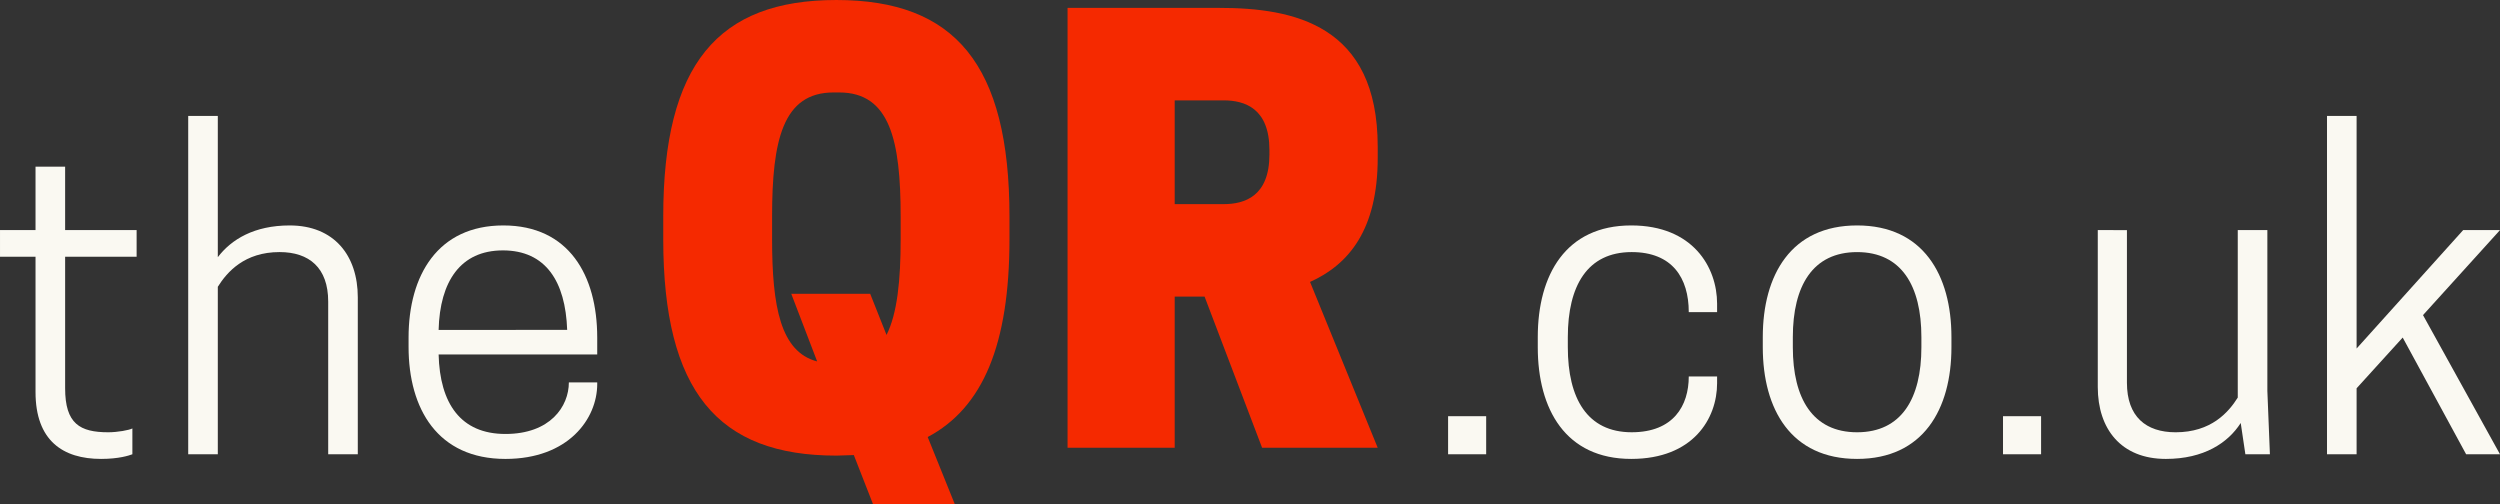
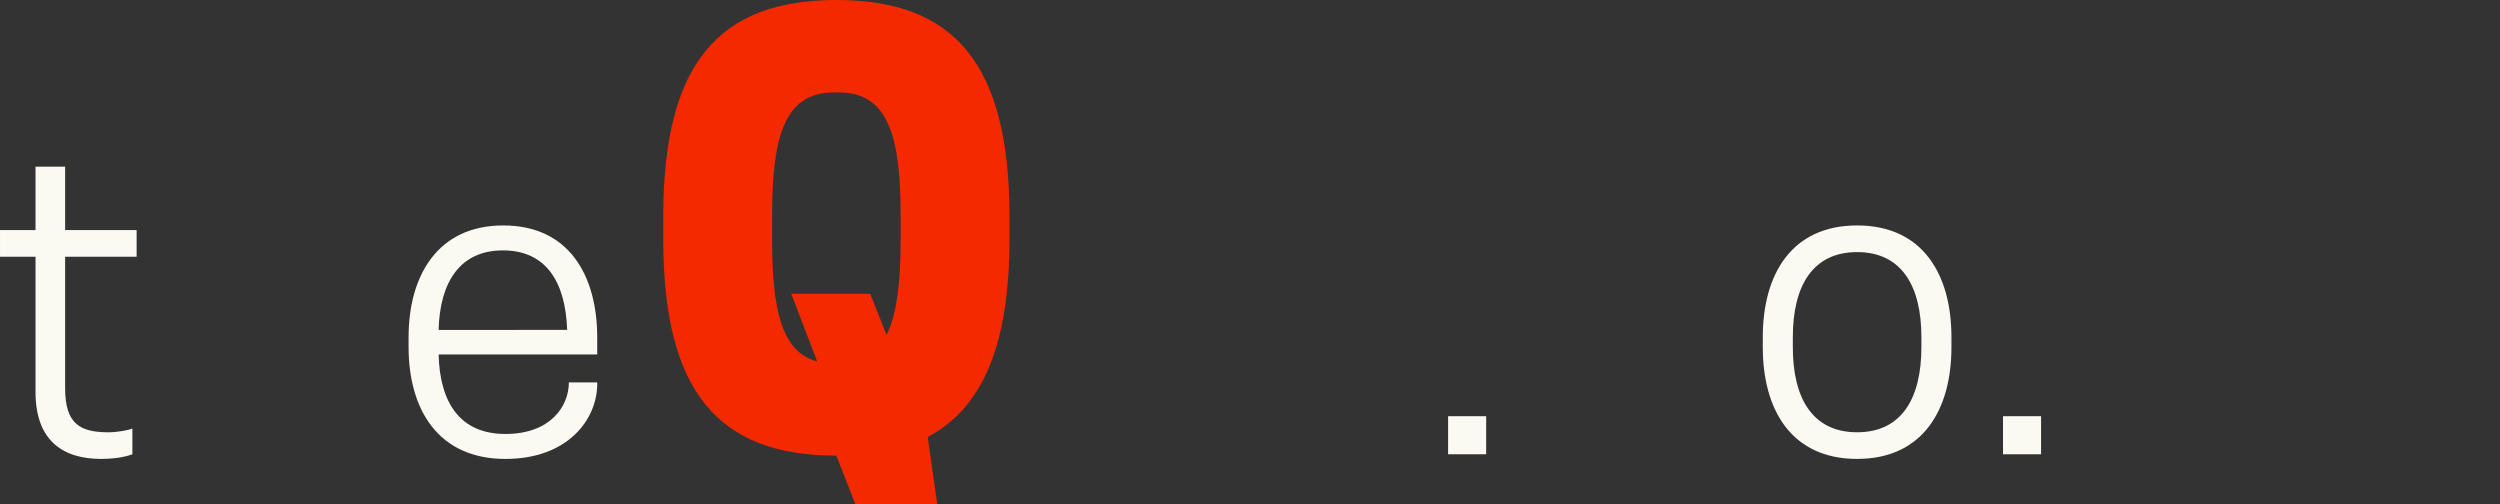
<svg xmlns="http://www.w3.org/2000/svg" xmlns:ns1="http://sodipodi.sourceforge.net/DTD/sodipodi-0.dtd" xmlns:ns2="http://www.inkscape.org/namespaces/inkscape" width="283.722" zoomAndPan="magnify" viewBox="0 0 283.722 57.211" height="57.211" preserveAspectRatio="xMidYMid meet" version="1.0" id="svg790" ns1:docname="brand-light-orange.svg" ns2:version="1.0.2 (e86c8708, 2021-01-15)">
  <rect x="0" y="0" width="283.722" height="57.211" fill="#333333" stroke="none" />
  <ns1:namedview pagecolor="#ffffff" bordercolor="#666666" borderopacity="1" objecttolerance="10" gridtolerance="10" guidetolerance="10" ns2:pageopacity="0" ns2:pageshadow="2" ns2:window-width="784" ns2:window-height="480" id="namedview792" showgrid="false" ns2:zoom="2.016" ns2:cx="189.02375" ns2:cy="37.596736" ns2:window-x="0" ns2:window-y="25" ns2:window-maximized="0" ns2:current-layer="svg790" />
  <defs id="defs646">
    <g id="g644" />
  </defs>
  <g fill="#faf9f2" fill-opacity="1" id="g654" transform="translate(-45.732,-159.302)">
    <g transform="translate(44.244,210.856)" id="g652">
      <g id="g650">
        <path d="m 8.879,-25.441 v -7.199 H 5.52 v 7.199 h -4.031 v 3.027 h 4.031 v 15.359 c 0,5.52 3.121,7.582 7.441,7.582 2.016,0 3.168,-0.383 3.551,-0.527 v -2.93 c -0.383,0.195 -1.68,0.434 -2.734,0.434 -3.219,0 -4.898,-0.961 -4.898,-4.992 v -14.926 h 8.113 v -3.027 z m 0,0" id="path648" />
      </g>
    </g>
  </g>
  <g fill="#faf9f2" fill-opacity="1" id="g662" transform="translate(-45.732,-159.302)">
    <g transform="translate(63.924,210.856)" id="g660">
      <g id="g658">
-         <path d="M 6.527,-38.398 H 3.168 V 0 h 3.359 v -19.008 c 1.059,-1.68 3.023,-3.938 7.008,-3.938 3.359,0 5.52,1.777 5.52,5.617 V 0 h 3.359 v -17.809 c 0,-4.75 -2.688,-8.16 -7.727,-8.16 -4.031,0 -6.625,1.586 -8.16,3.602 z m 0,0" id="path656" />
-       </g>
+         </g>
    </g>
  </g>
  <g fill="#faf9f2" fill-opacity="1" id="g670" transform="translate(-45.732,-159.302)">
    <g transform="translate(89.748,210.856)" id="g668">
      <g id="g666">
        <path d="m 23.762,-11.328 v -1.918 c 0,-7.059 -3.219,-12.723 -10.656,-12.723 -7.441,0 -10.754,5.664 -10.754,12.723 v 1.055 c 0,7.055 3.312,12.719 10.992,12.719 7.152,0 10.418,-4.559 10.418,-8.496 v -0.191 h -3.219 c 0,2.734 -2.109,5.855 -7.199,5.855 -5.086,0 -7.441,-3.457 -7.582,-9.023 z M 13.055,-23.137 c 4.848,0 7.105,3.504 7.297,9.023 H 5.762 c 0.141,-5.52 2.496,-9.023 7.293,-9.023 z m 0,0" id="path664" />
      </g>
    </g>
  </g>
  <g fill="#faf9f2" fill-opacity="1" id="g676" transform="translate(-45.732,-159.302)">
    <g transform="translate(116.338,210.856)" id="g674">
      <g id="g672" />
    </g>
  </g>
  <g fill="#faf9f2" fill-opacity="1" id="g682" transform="translate(-45.732,-159.302)">
    <g transform="translate(126.418,210.856)" id="g680">
      <g id="g678" />
    </g>
  </g>
  <g fill="#faf9f2" fill-opacity="1" id="g688" transform="translate(-45.732,-159.302)">
    <g transform="translate(136.498,210.856)" id="g686">
      <g id="g684" />
    </g>
  </g>
  <g fill="#faf9f2" fill-opacity="1" id="g694" transform="translate(-45.732,-159.302)">
    <g transform="translate(146.578,210.856)" id="g692">
      <g id="g690" />
    </g>
  </g>
  <g fill="#faf9f2" fill-opacity="1" id="g700" transform="translate(-45.732,-159.302)">
    <g transform="translate(156.658,210.856)" id="g698">
      <g id="g696" />
    </g>
  </g>
  <g fill="#faf9f2" fill-opacity="1" id="g706" transform="translate(-45.732,-159.302)">
    <g transform="translate(166.738,210.856)" id="g704">
      <g id="g702" />
    </g>
  </g>
  <g fill="#faf9f2" fill-opacity="1" id="g712" transform="translate(-45.732,-159.302)">
    <g transform="translate(176.818,210.856)" id="g710">
      <g id="g708" />
    </g>
  </g>
  <g fill="#faf9f2" fill-opacity="1" id="g718" transform="translate(-45.732,-159.302)">
    <g transform="translate(186.898,210.856)" id="g716">
      <g id="g714" />
    </g>
  </g>
  <g fill="#faf9f2" fill-opacity="1" id="g724" transform="translate(-45.732,-159.302)">
    <g transform="translate(196.977,210.856)" id="g722">
      <g id="g720" />
    </g>
  </g>
  <g fill="#faf9f2" fill-opacity="1" id="g732" transform="translate(-45.732,-159.302)">
    <g transform="translate(207.052,210.856)" id="g730">
      <g id="g728">
        <path d="M 7.344,-4.32 H 3.023 V 0 H 7.344 Z m 0,0" id="path726" />
      </g>
    </g>
  </g>
  <g fill="#faf9f2" fill-opacity="1" id="g740" transform="translate(-45.732,-159.302)">
    <g transform="translate(217.9,210.856)" id="g738">
      <g id="g736">
-         <path d="m 5.762,-12.145 v -1.152 c 0,-5.809 2.207,-9.648 7.246,-9.648 4.609,0 6.48,2.93 6.48,6.816 h 3.215 v -0.961 c 0,-4.125 -2.734,-8.879 -9.742,-8.879 -7.441,0 -10.609,5.617 -10.609,12.672 v 1.152 c 0,7.055 3.168,12.672 10.609,12.672 7.008,0 9.742,-4.559 9.742,-8.59 v -0.77 h -3.215 c 0,3.312 -1.727,6.336 -6.48,6.336 -5.039,0 -7.246,-3.84 -7.246,-9.648 z m 0,0" id="path734" />
-       </g>
+         </g>
    </g>
  </g>
  <g fill="#faf9f2" fill-opacity="1" id="g748" transform="translate(-45.732,-159.302)">
    <g transform="translate(243.436,210.856)" id="g746">
      <g id="g744">
        <path d="m 13.055,0.527 c 7.488,0 10.707,-5.617 10.707,-12.672 v -1.152 c 0,-7.055 -3.219,-12.672 -10.707,-12.672 -7.488,0 -10.703,5.617 -10.703,12.672 v 1.152 c 0,7.055 3.215,12.672 10.703,12.672 z m 0,-3.023 c -5.039,0 -7.293,-3.84 -7.293,-9.648 v -1.152 c 0,-5.809 2.254,-9.648 7.293,-9.648 5.043,0 7.297,3.84 7.297,9.648 v 1.152 c 0,5.809 -2.254,9.648 -7.297,9.648 z m 0,0" id="path742" />
      </g>
    </g>
  </g>
  <g fill="#faf9f2" fill-opacity="1" id="g756" transform="translate(-45.732,-159.302)">
    <g transform="translate(270.028,210.856)" id="g754">
      <g id="g752">
        <path d="M 7.344,-4.32 H 3.023 V 0 H 7.344 Z m 0,0" id="path750" />
      </g>
    </g>
  </g>
  <g fill="#faf9f2" fill-opacity="1" id="g764" transform="translate(-45.732,-159.302)">
    <g transform="translate(280.876,210.856)" id="g762">
      <g id="g760">
-         <path d="m 2.93,-25.441 v 17.809 c 0,4.754 2.637,8.16 7.727,8.16 4.32,0 7.055,-1.824 8.496,-4.078 L 19.68,0 h 2.785 l -0.289,-7.199 v -18.242 h -3.359 v 19.008 c -1.055,1.68 -3.023,3.938 -7.055,3.938 -3.363,0 -5.523,-1.777 -5.523,-5.617 v -17.328 z m 0,0" id="path758" />
-       </g>
+         </g>
    </g>
  </g>
  <g fill="#faf9f2" fill-opacity="1" id="g772" transform="translate(-45.732,-159.302)">
    <g transform="translate(306.7,210.856)" id="g770">
      <g id="g768">
-         <path d="M 3.121,0 H 6.48 V -7.488 L 11.711,-13.246 18.91,0 h 3.844 l -8.738,-15.793 8.738,-9.648 H 18.574 L 6.48,-12 V -38.398 H 3.121 Z m 0,0" id="path766" />
-       </g>
+         </g>
    </g>
  </g>
  <g fill="#f52900" fill-opacity="1" id="g780" transform="translate(-45.732,-159.302)">
    <g transform="translate(118.89,210.115)" id="g778">
      <g id="g776">
-         <path d="m 21.758,0.895 c 0.641,0 1.344,-0.062 1.984,-0.062 l 2.176,5.566 h 9.281 L 32.125,-1.215 c 6.273,-3.328 9.281,-10.496 9.281,-22.465 v -2.559 c 0,-17.281 -6.207,-24.574 -19.648,-24.574 -13.438,0 -19.645,7.293 -19.645,24.574 v 2.559 c 0,17.281 6.207,24.574 19.645,24.574 z m 3.84,-18.367 h -8.957 l 2.941,7.68 C 15.422,-10.879 14.465,-16 14.465,-23.68 v -2.559 c 0,-8.641 1.215,-14.082 6.973,-14.082 h 0.641 c 5.762,0 6.977,5.441 6.977,14.082 v 2.559 c 0,4.672 -0.383,8.449 -1.602,10.879 z m 0,0" id="path774" />
+         <path d="m 21.758,0.895 l 2.176,5.566 h 9.281 L 32.125,-1.215 c 6.273,-3.328 9.281,-10.496 9.281,-22.465 v -2.559 c 0,-17.281 -6.207,-24.574 -19.648,-24.574 -13.438,0 -19.645,7.293 -19.645,24.574 v 2.559 c 0,17.281 6.207,24.574 19.645,24.574 z m 3.84,-18.367 h -8.957 l 2.941,7.68 C 15.422,-10.879 14.465,-16 14.465,-23.68 v -2.559 c 0,-8.641 1.215,-14.082 6.973,-14.082 h 0.641 c 5.762,0 6.977,5.441 6.977,14.082 v 2.559 c 0,4.672 -0.383,8.449 -1.602,10.879 z m 0,0" id="path774" />
      </g>
    </g>
  </g>
  <g fill="#f52900" fill-opacity="1" id="g788" transform="translate(-45.732,-159.302)">
    <g transform="translate(163.688,210.115)" id="g786">
      <g id="g784">
-         <path d="M 15.359,-17.152 H 18.75 L 25.277,0 H 38.398 L 30.719,-18.816 c 4.414,-1.984 7.68,-5.949 7.68,-14.078 v -1.281 C 38.398,-48 28.863,-49.918 20.414,-49.918 H 3.199 V 0 h 12.16 z m 0,-10.496 v -11.773 h 5.566 c 2.371,0 5.184,0.895 5.184,5.633 v 0.512 c 0,4.734 -2.812,5.629 -5.184,5.629 z m 0,0" id="path782" />
-       </g>
+         </g>
    </g>
  </g>
</svg>